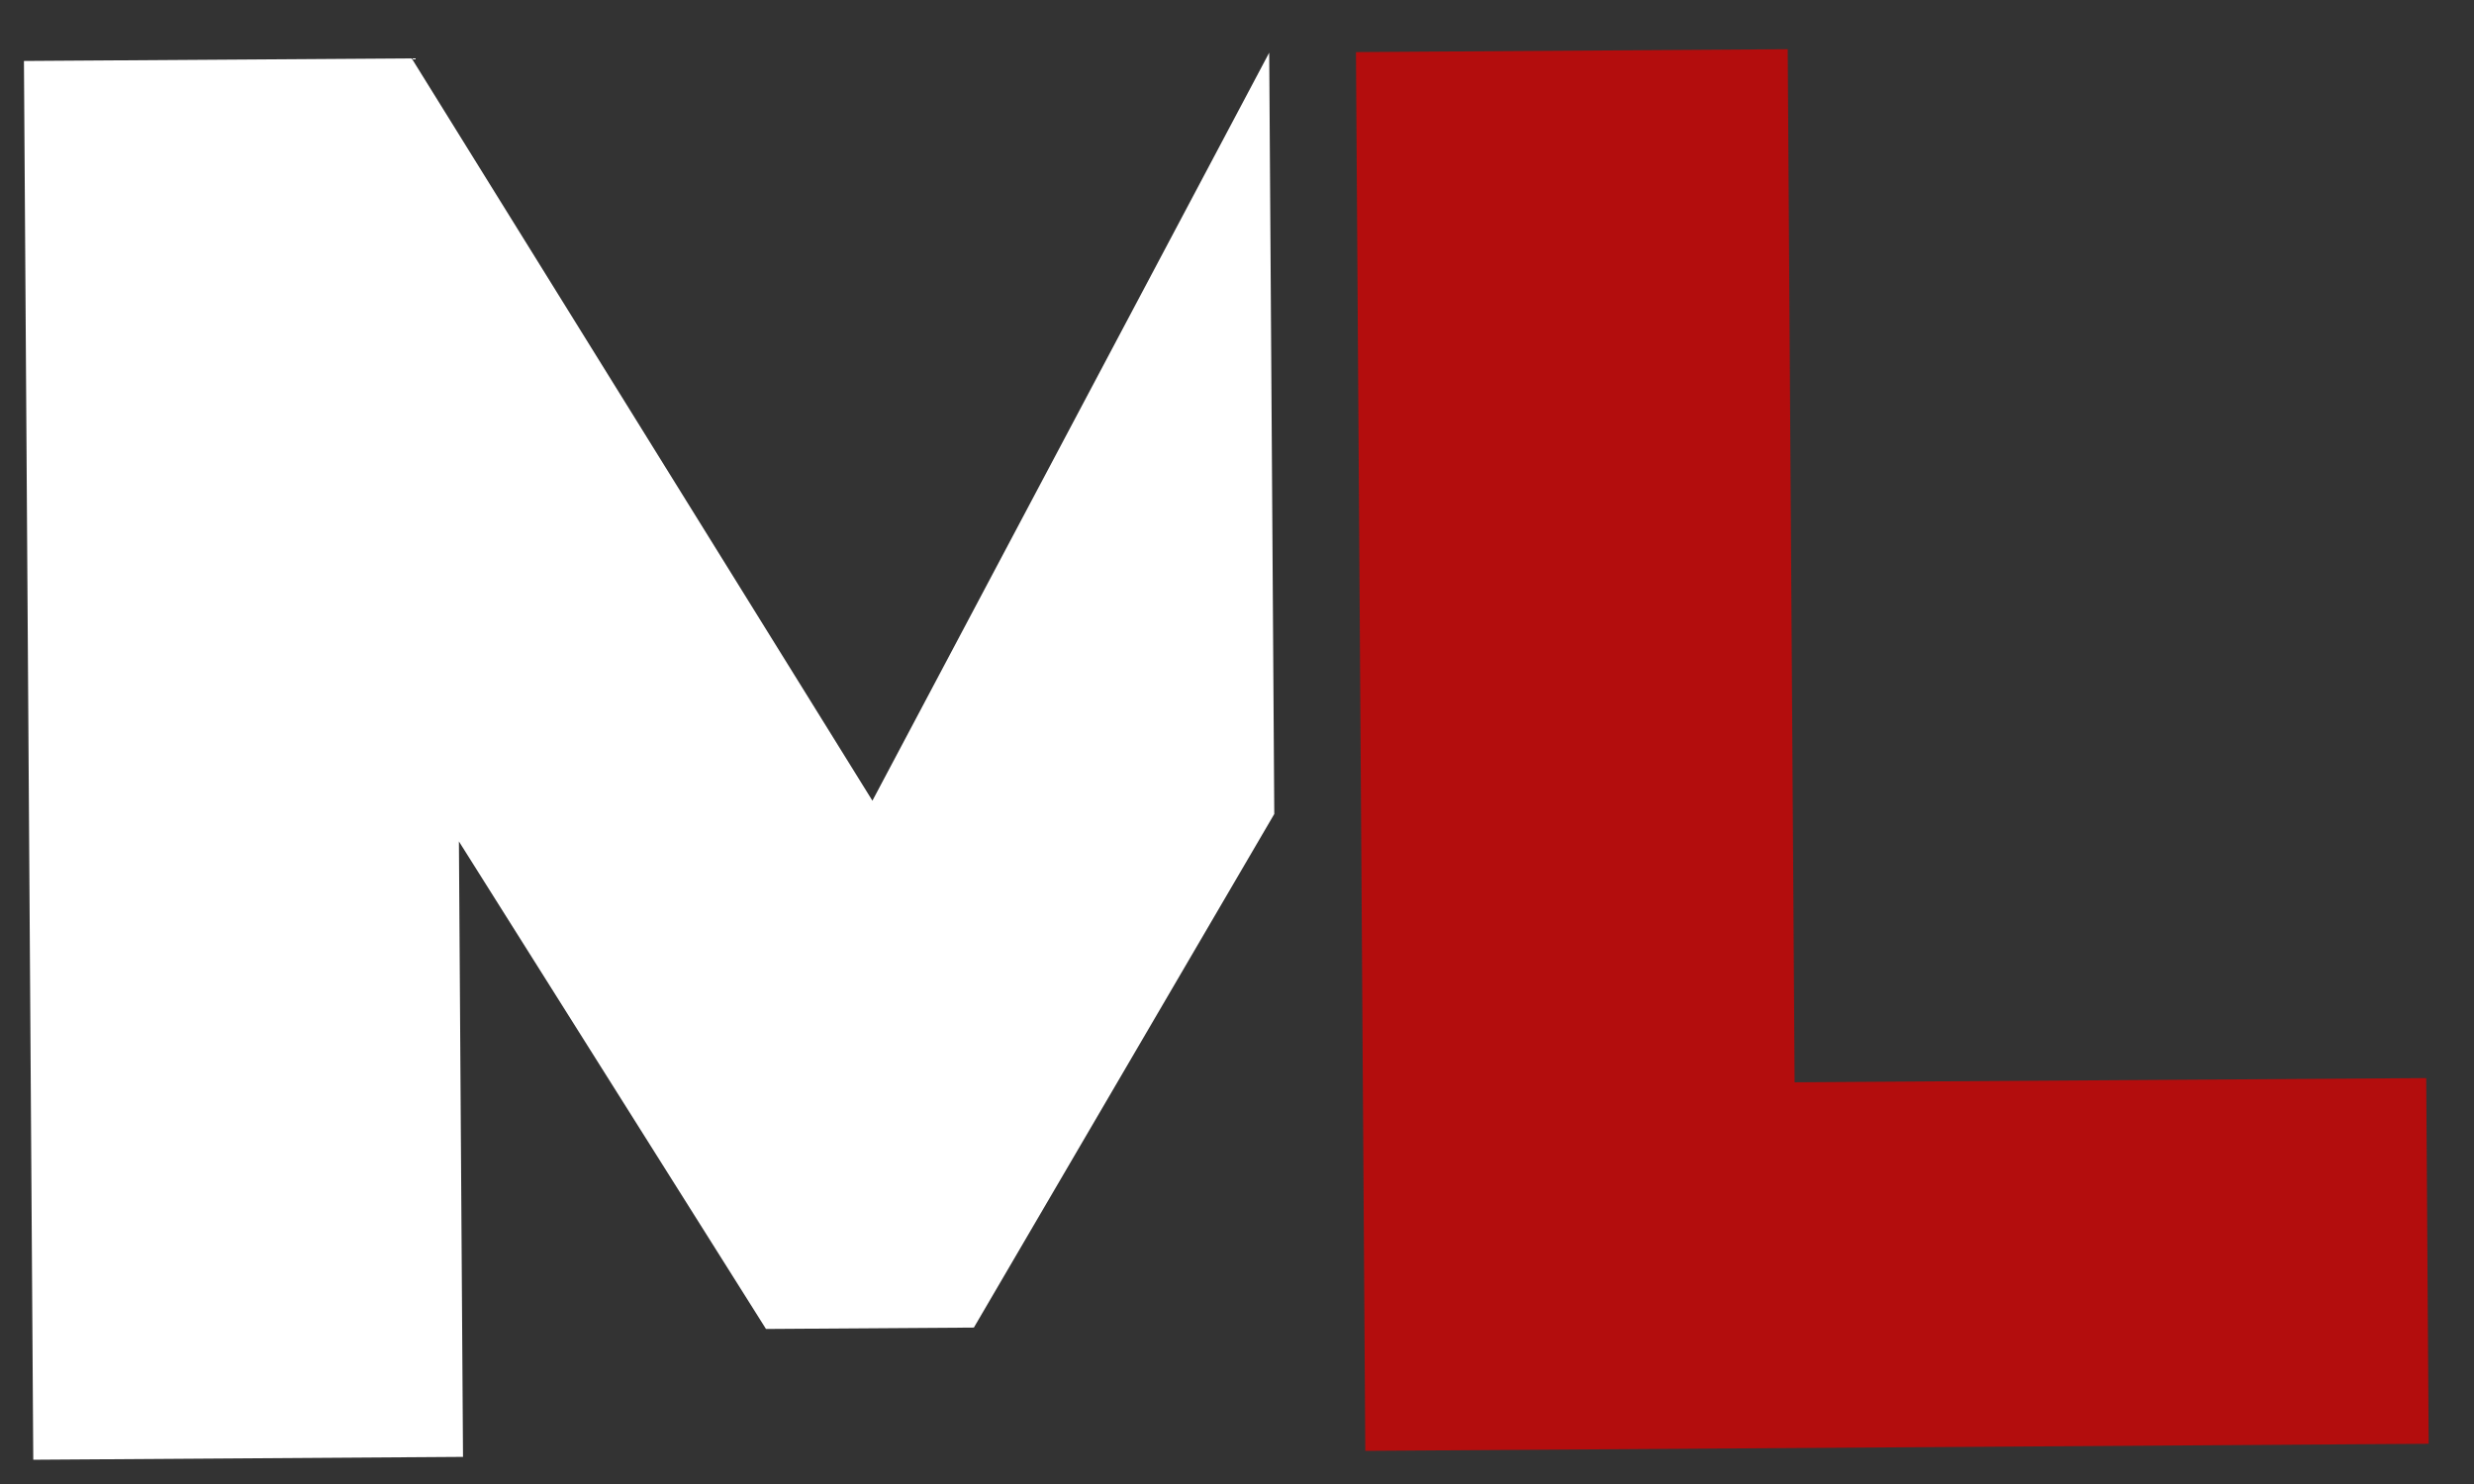
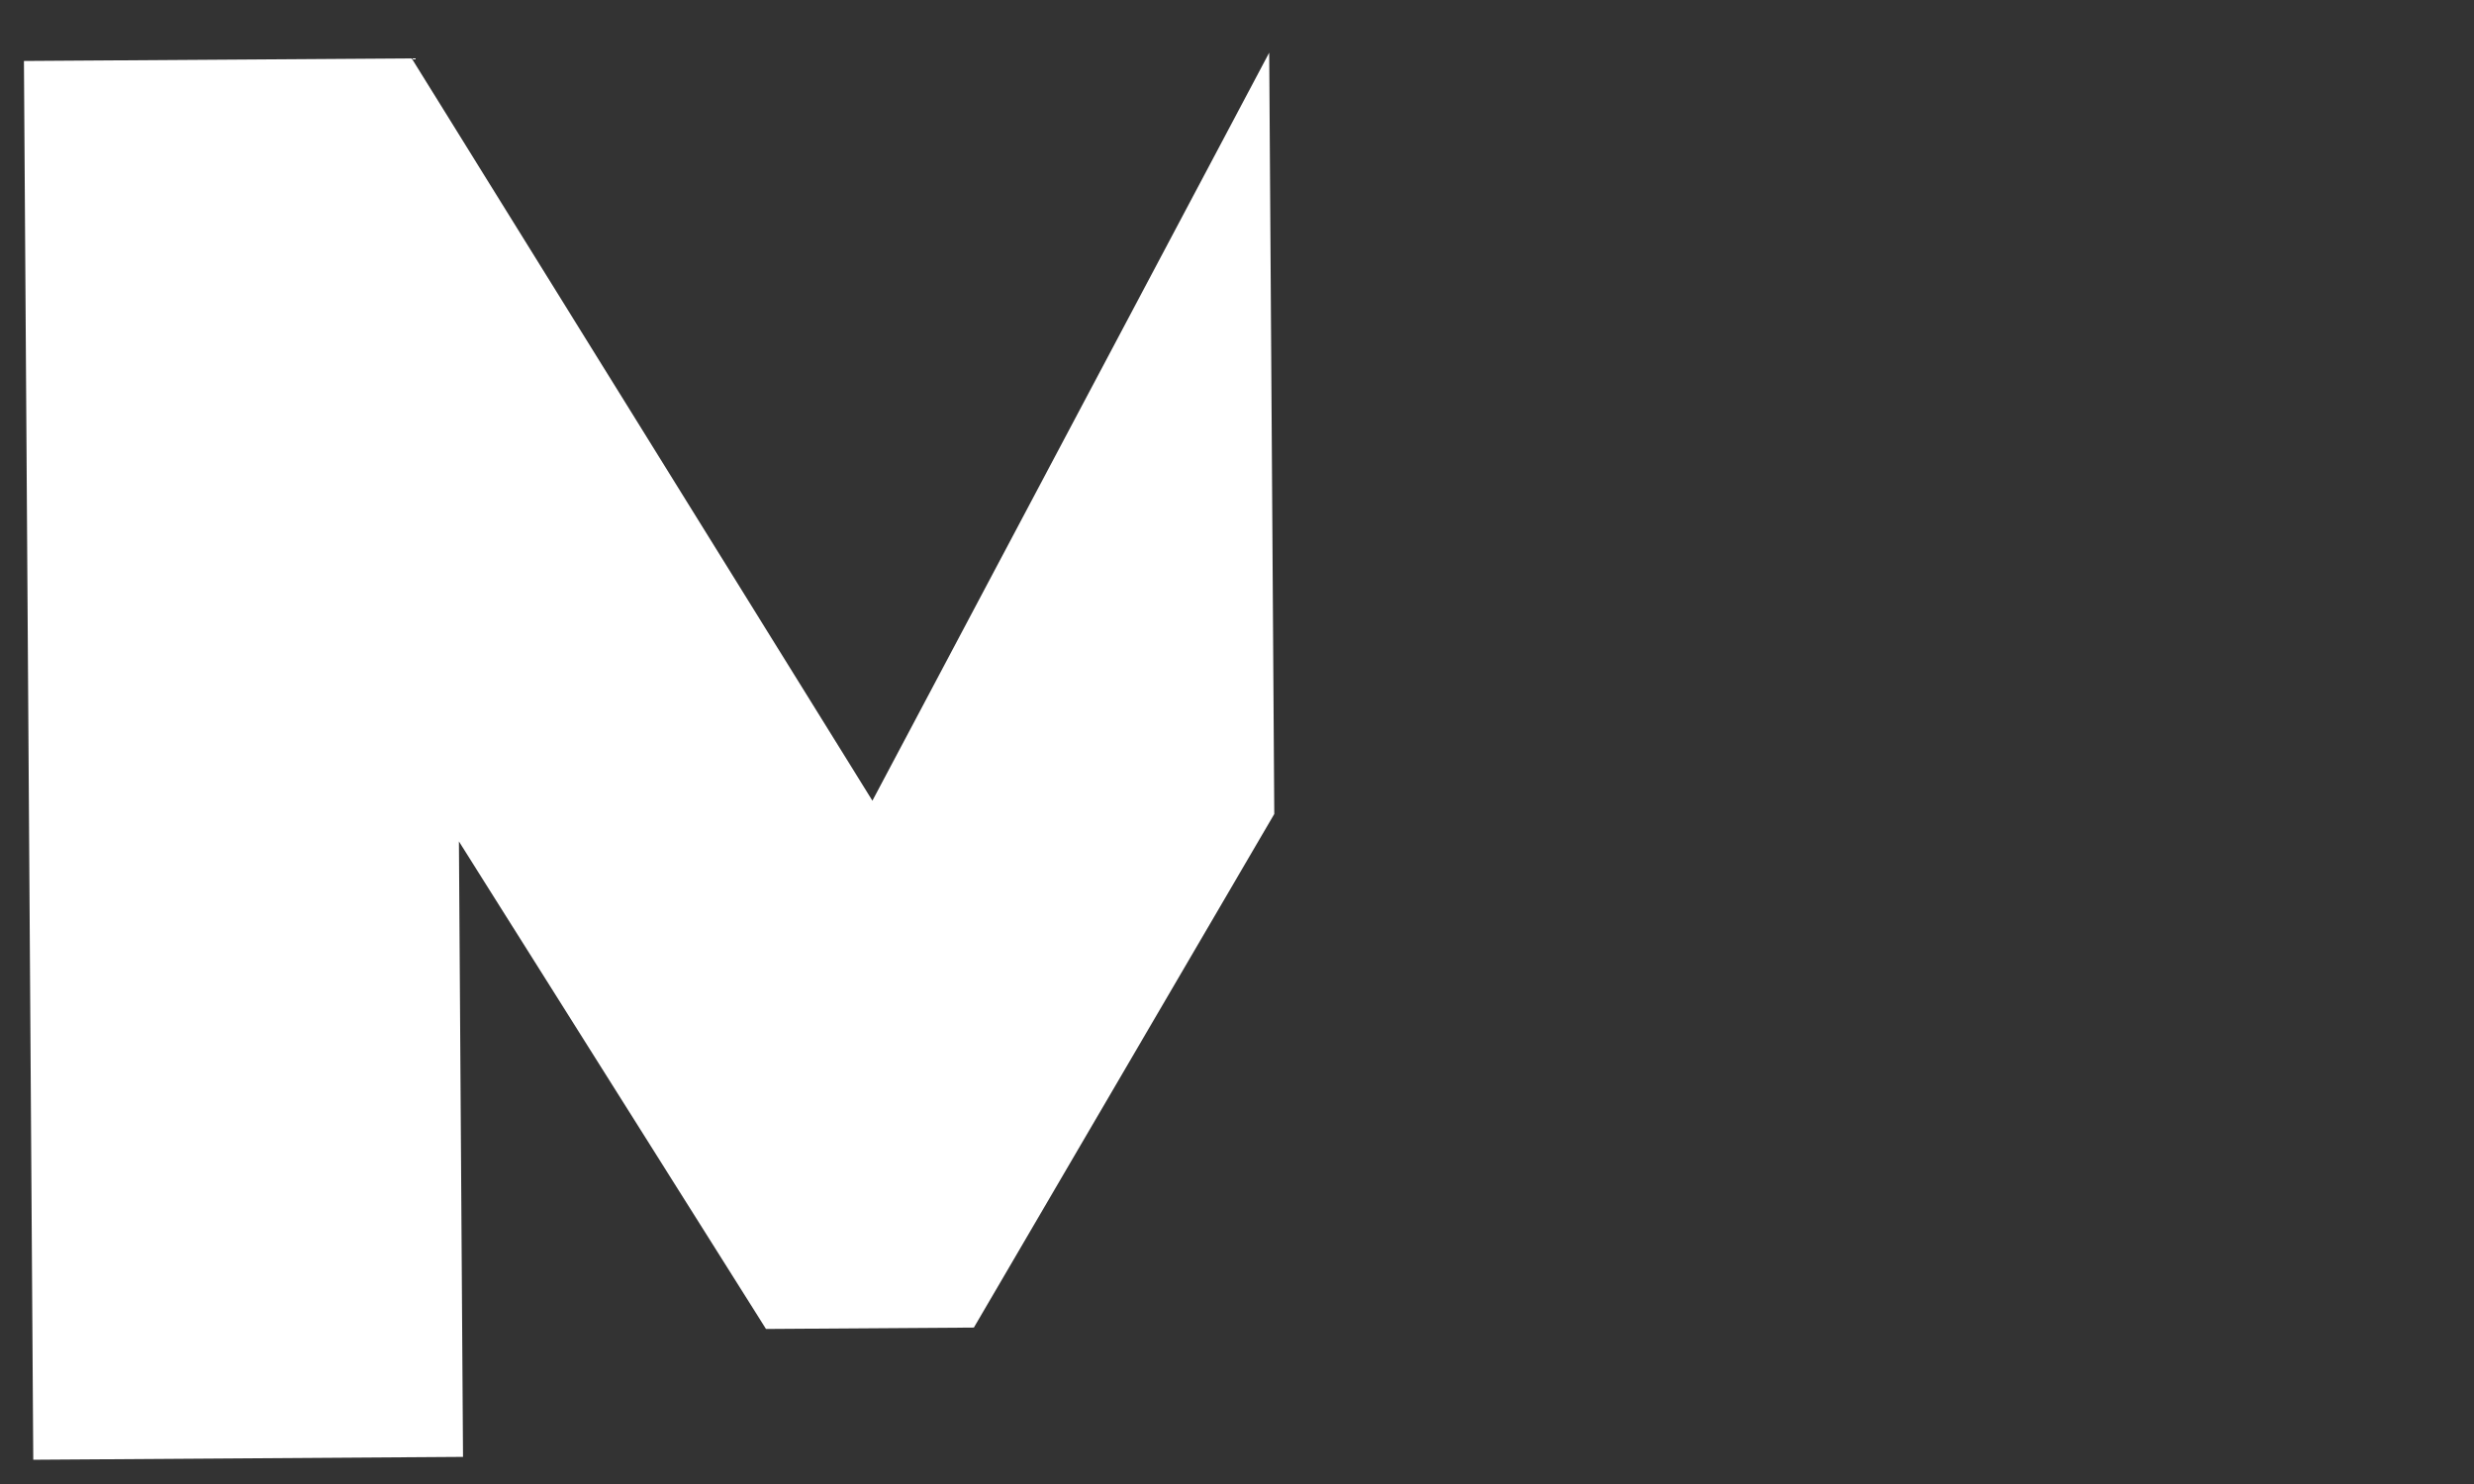
<svg xmlns="http://www.w3.org/2000/svg" xmlns:ns1="http://www.serif.com/" width="100%" height="100%" viewBox="0 0 75 45" version="1.1" xml:space="preserve" style="fill-rule:evenodd;clip-rule:evenodd;stroke-linejoin:round;stroke-miterlimit:2;">
  <rect x="0" y="0" width="75" height="45" fill="#333333" stroke="none" />
  <g transform="matrix(0.15,-0.001,0.001,0.15,37.5,22.5)">
    <g id="ML_logo.svg" transform="matrix(1,0,0,1,-250,-150)">
      <g transform="matrix(41.607,0,0,29.659,-2420.52,1873.64)">
        <g transform="matrix(9.709,0,0,13.62,57.761,-53.278)">
          <path d="M0.68,-0.7L0.68,-0.319L0.528,-0.063L0.424,-0.063L0.272,-0.308L0.272,-0L0.057,-0L0.057,-0.7L0.251,-0.7L0.479,-0.327L0.68,-0.7Z" style="fill:white;fill-rule:nonzero;" />
        </g>
        <g transform="matrix(9.709,0,0,13.62,64.037,-53.278)">
-           <path d="M0.077,-0.7L0.293,-0.7L0.293,-0.183L0.609,-0.183L0.609,-0L0.077,-0L0.077,-0.7Z" style="fill:rgb(179,13,13);fill-rule:nonzero;" />
-         </g>
+           </g>
      </g>
    </g>
    <g id="ML_logo.svg1" ns1:id="ML_logo.svg">
        </g>
  </g>
</svg>